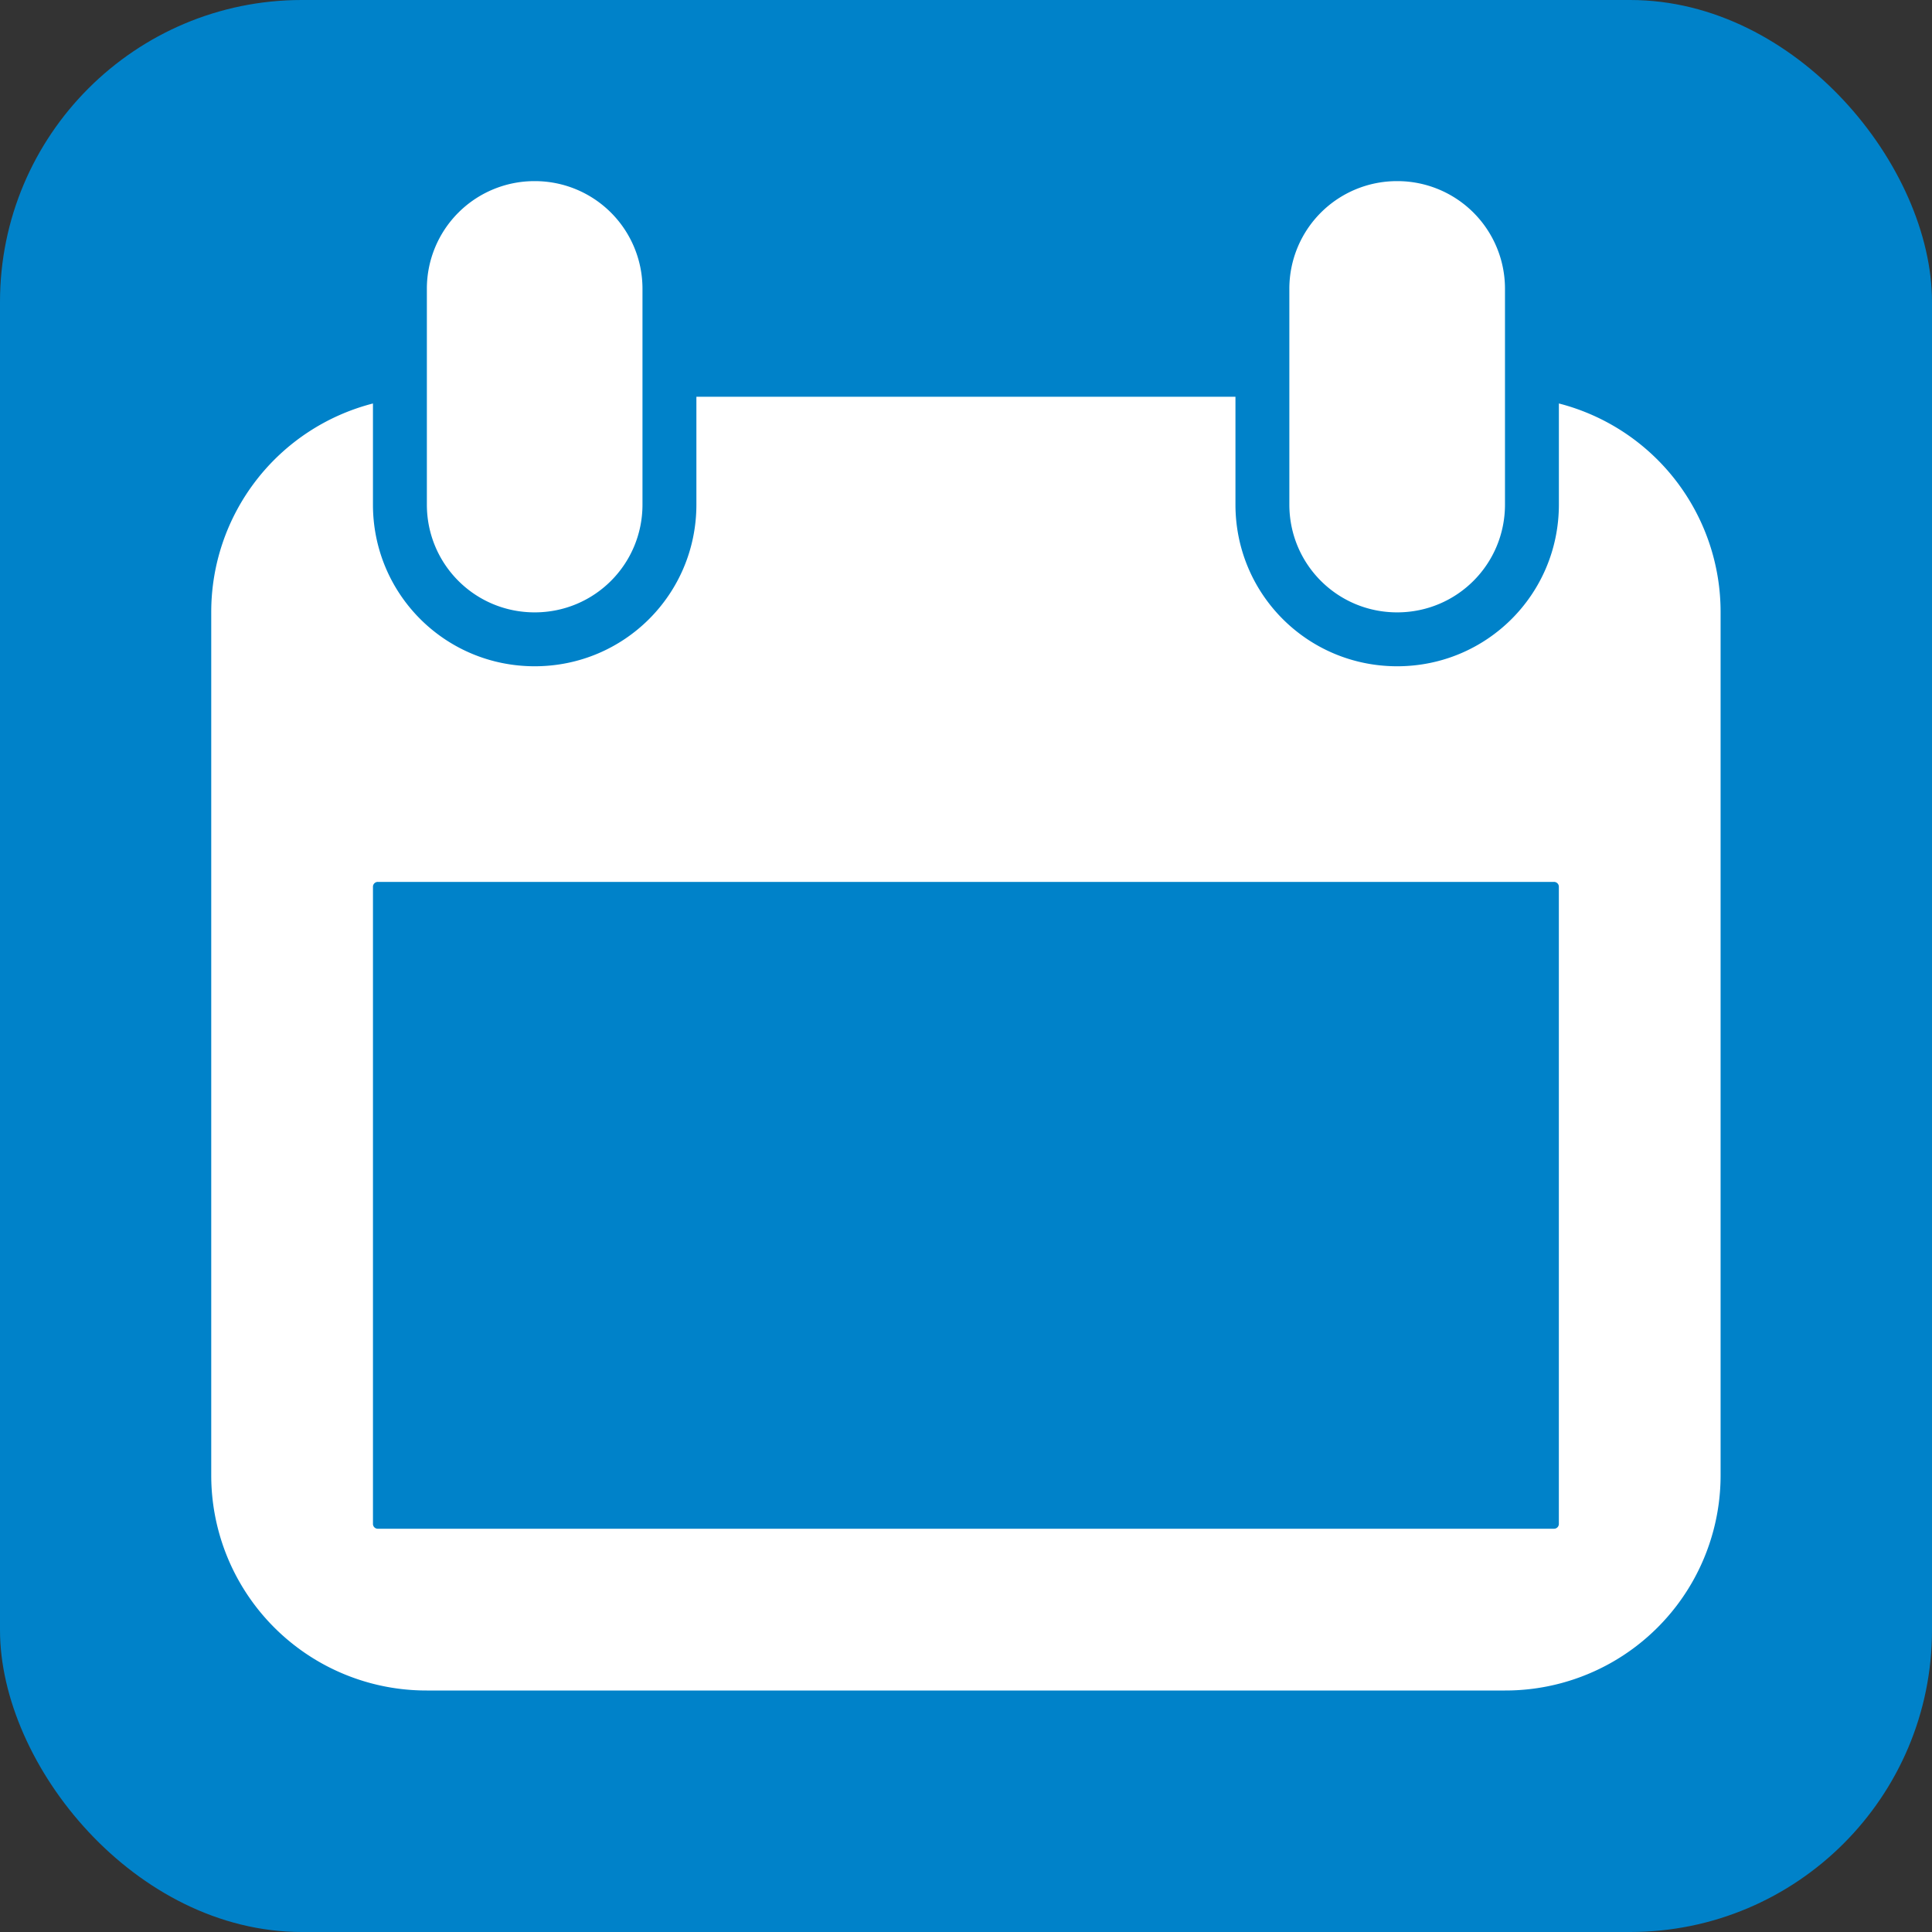
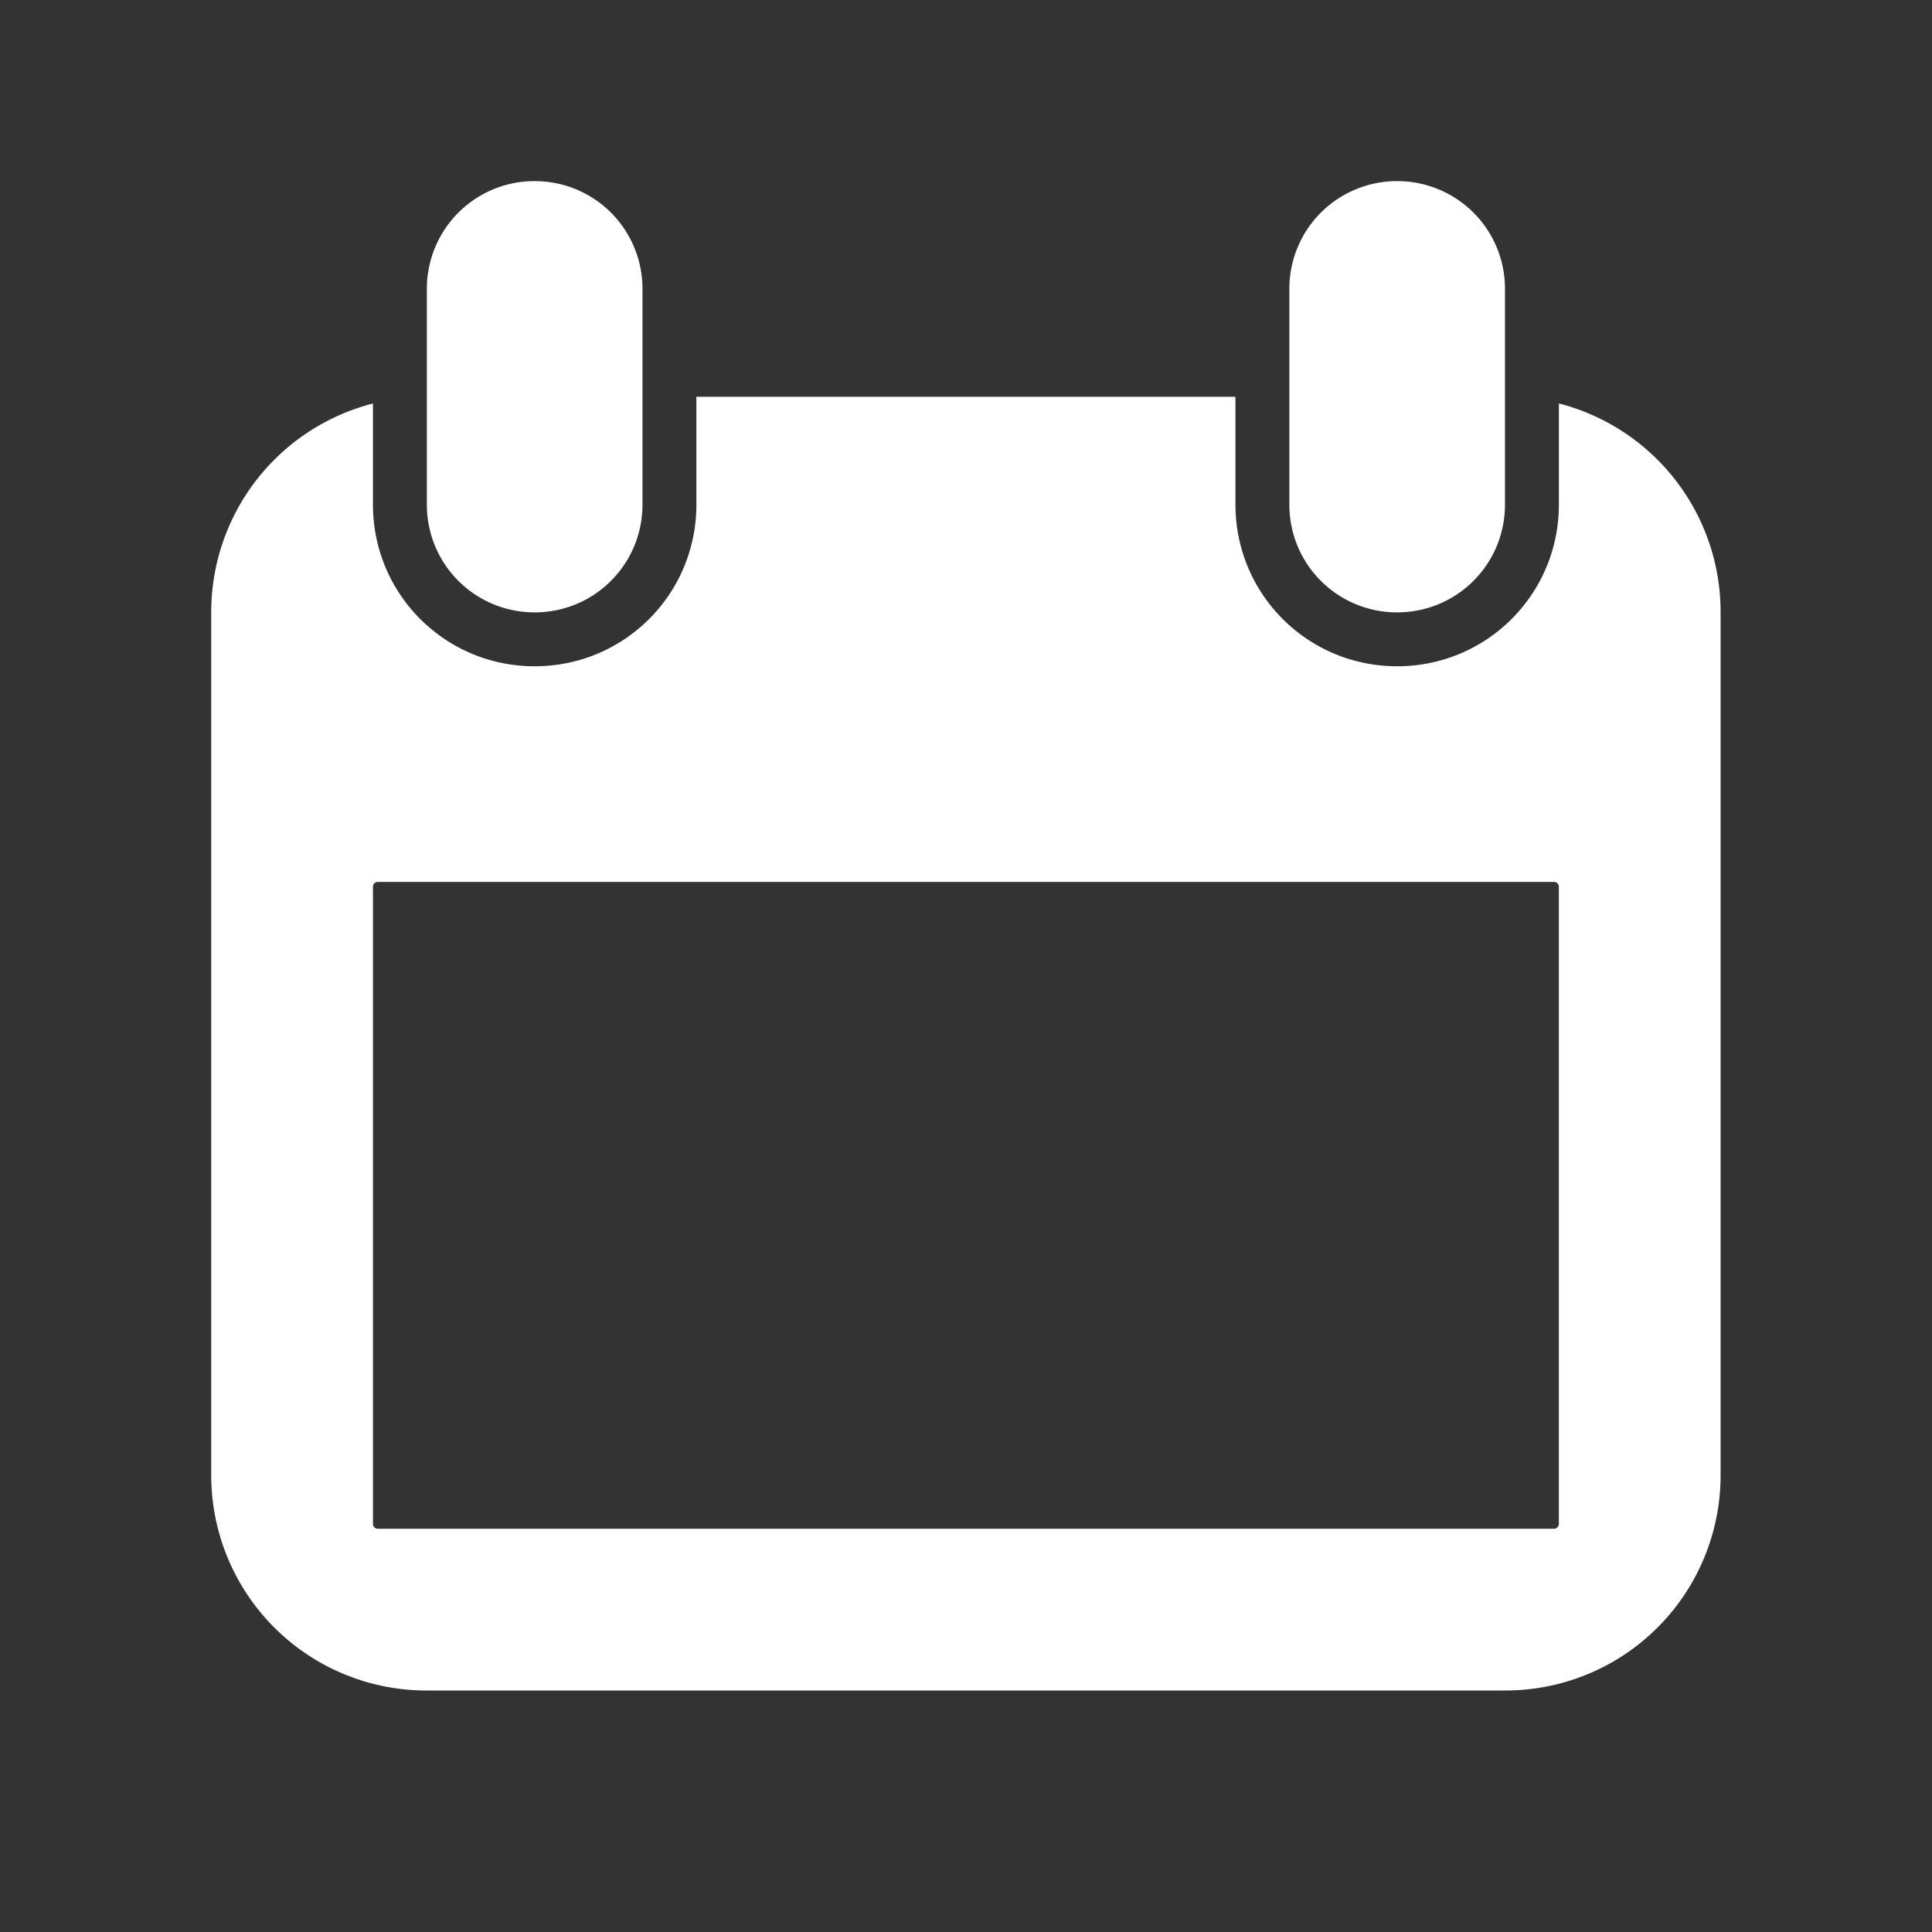
<svg xmlns="http://www.w3.org/2000/svg" height="128" width="128">
  <rect width="100%" height="100%" fill="#333333" stroke="none" />
-   <rect fill="#0082c9" height="128" rx="20" width="128" />
-   <path d="M35.424 12a7.127 7.127 0 0 0-7.143 7.143v14.285c0 3.957 3.185 7.143 7.143 7.143s7.142-3.186 7.142-7.143V19.143A7.127 7.127 0 0 0 35.424 12zm57.142 0a7.127 7.127 0 0 0-7.143 7.143v14.285c0 3.957 3.186 7.143 7.143 7.143s7.143-3.186 7.143-7.143V19.143A7.127 7.127 0 0 0 92.566 12zM46.138 26.285v7.143c0 5.936-4.779 10.714-10.714 10.714s-10.715-4.778-10.715-10.714v-6.696a14.262 14.262 0 0 0-10.714 13.84v57.141A14.254 14.254 0 0 0 28.281 112h71.428a14.254 14.254 0 0 0 14.285-14.286V40.571a14.261 14.261 0 0 0-10.714-13.84v6.697c0 5.936-4.778 10.714-10.714 10.714s-10.714-4.778-10.714-10.714v-7.143zM25.044 58.428h77.9a.32.32 0 0 1 .334.335v42.185a.32.32 0 0 1-.334.335h-77.9a.32.32 0 0 1-.334-.335V58.763a.32.32 0 0 1 .334-.335z" fill="#fff" />
+   <path d="M35.424 12a7.127 7.127 0 0 0-7.143 7.143v14.285c0 3.957 3.185 7.143 7.143 7.143s7.142-3.186 7.142-7.143V19.143A7.127 7.127 0 0 0 35.424 12zm57.142 0a7.127 7.127 0 0 0-7.143 7.143v14.285c0 3.957 3.186 7.143 7.143 7.143s7.143-3.186 7.143-7.143V19.143A7.127 7.127 0 0 0 92.566 12zM46.138 26.285v7.143c0 5.936-4.779 10.714-10.714 10.714s-10.715-4.778-10.715-10.714v-6.696a14.262 14.262 0 0 0-10.714 13.84v57.141A14.254 14.254 0 0 0 28.281 112h71.428a14.254 14.254 0 0 0 14.285-14.286V40.571a14.261 14.261 0 0 0-10.714-13.84v6.697c0 5.936-4.778 10.714-10.714 10.714s-10.714-4.778-10.714-10.714v-7.143zM25.044 58.428h77.9a.32.32 0 0 1 .334.335v42.185a.32.32 0 0 1-.334.335h-77.9a.32.32 0 0 1-.334-.335V58.763a.32.32 0 0 1 .334-.335" fill="#fff" />
</svg>